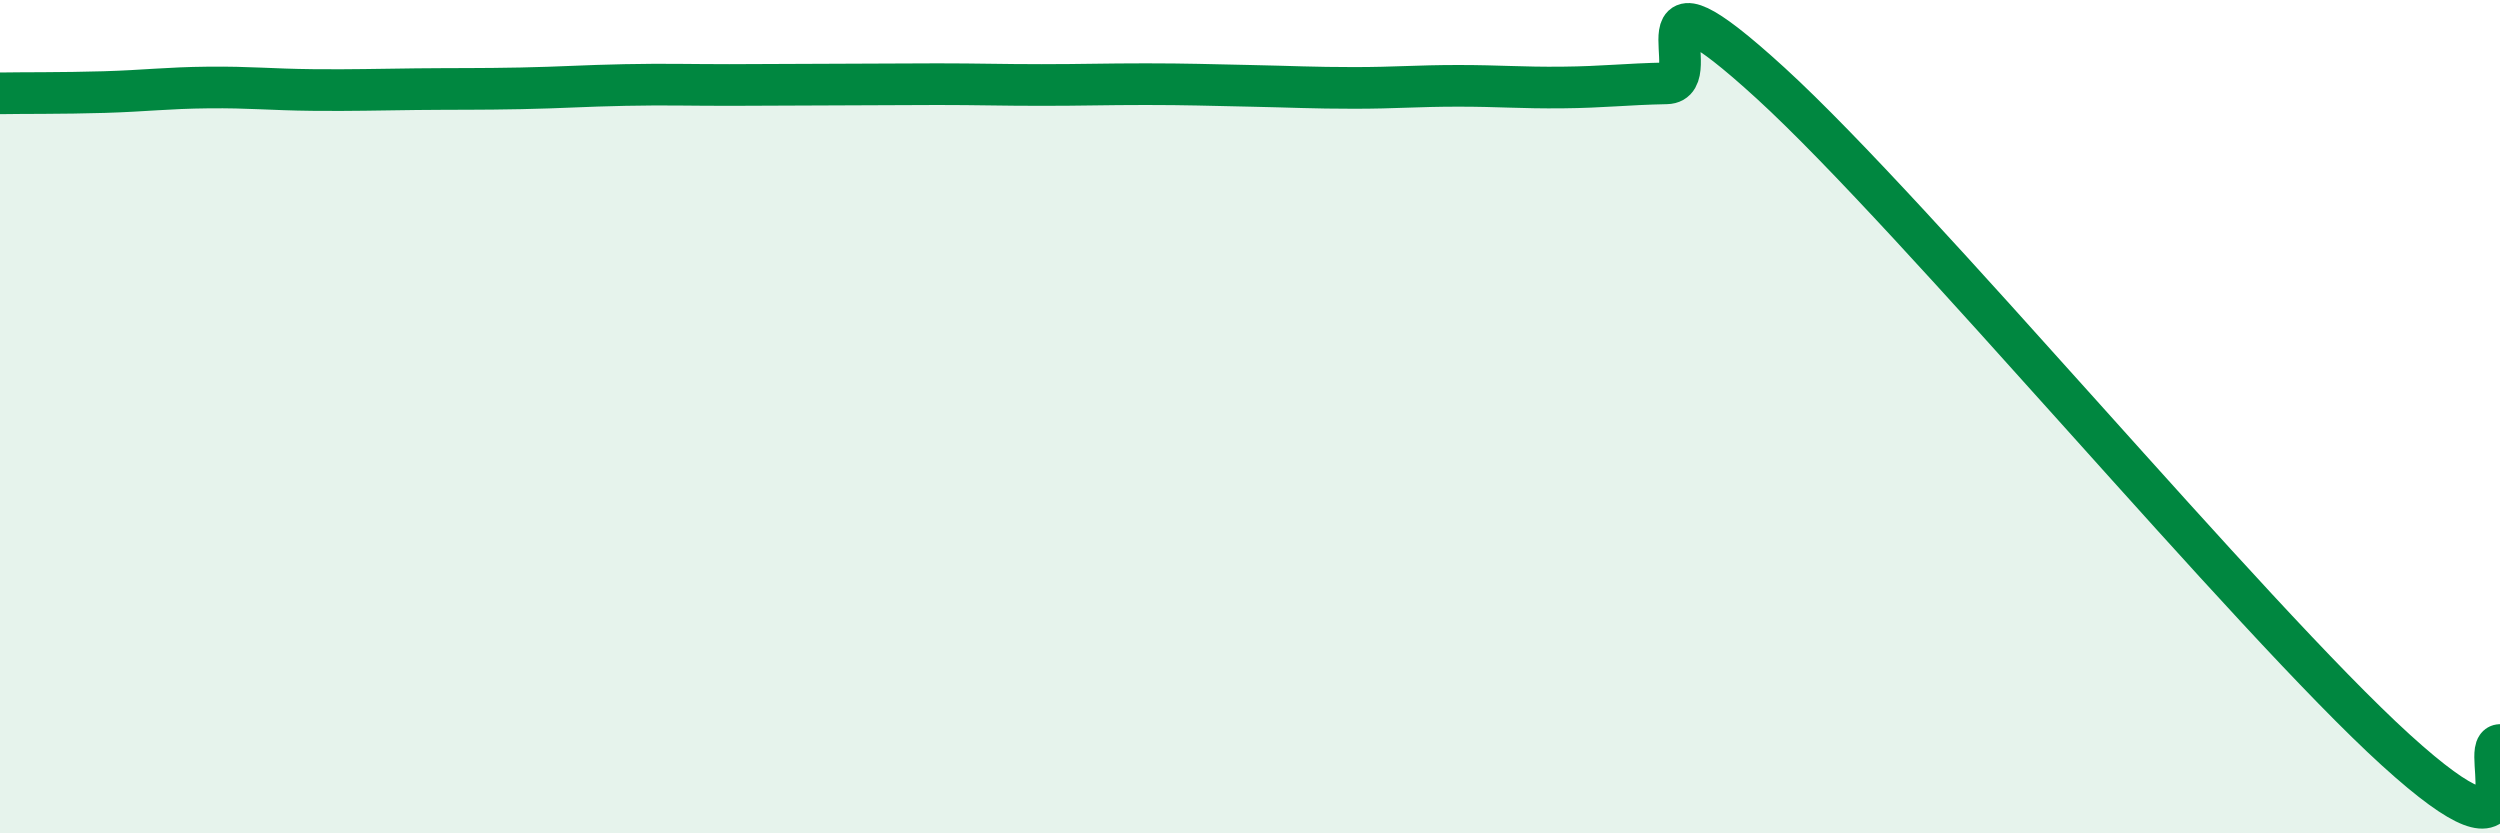
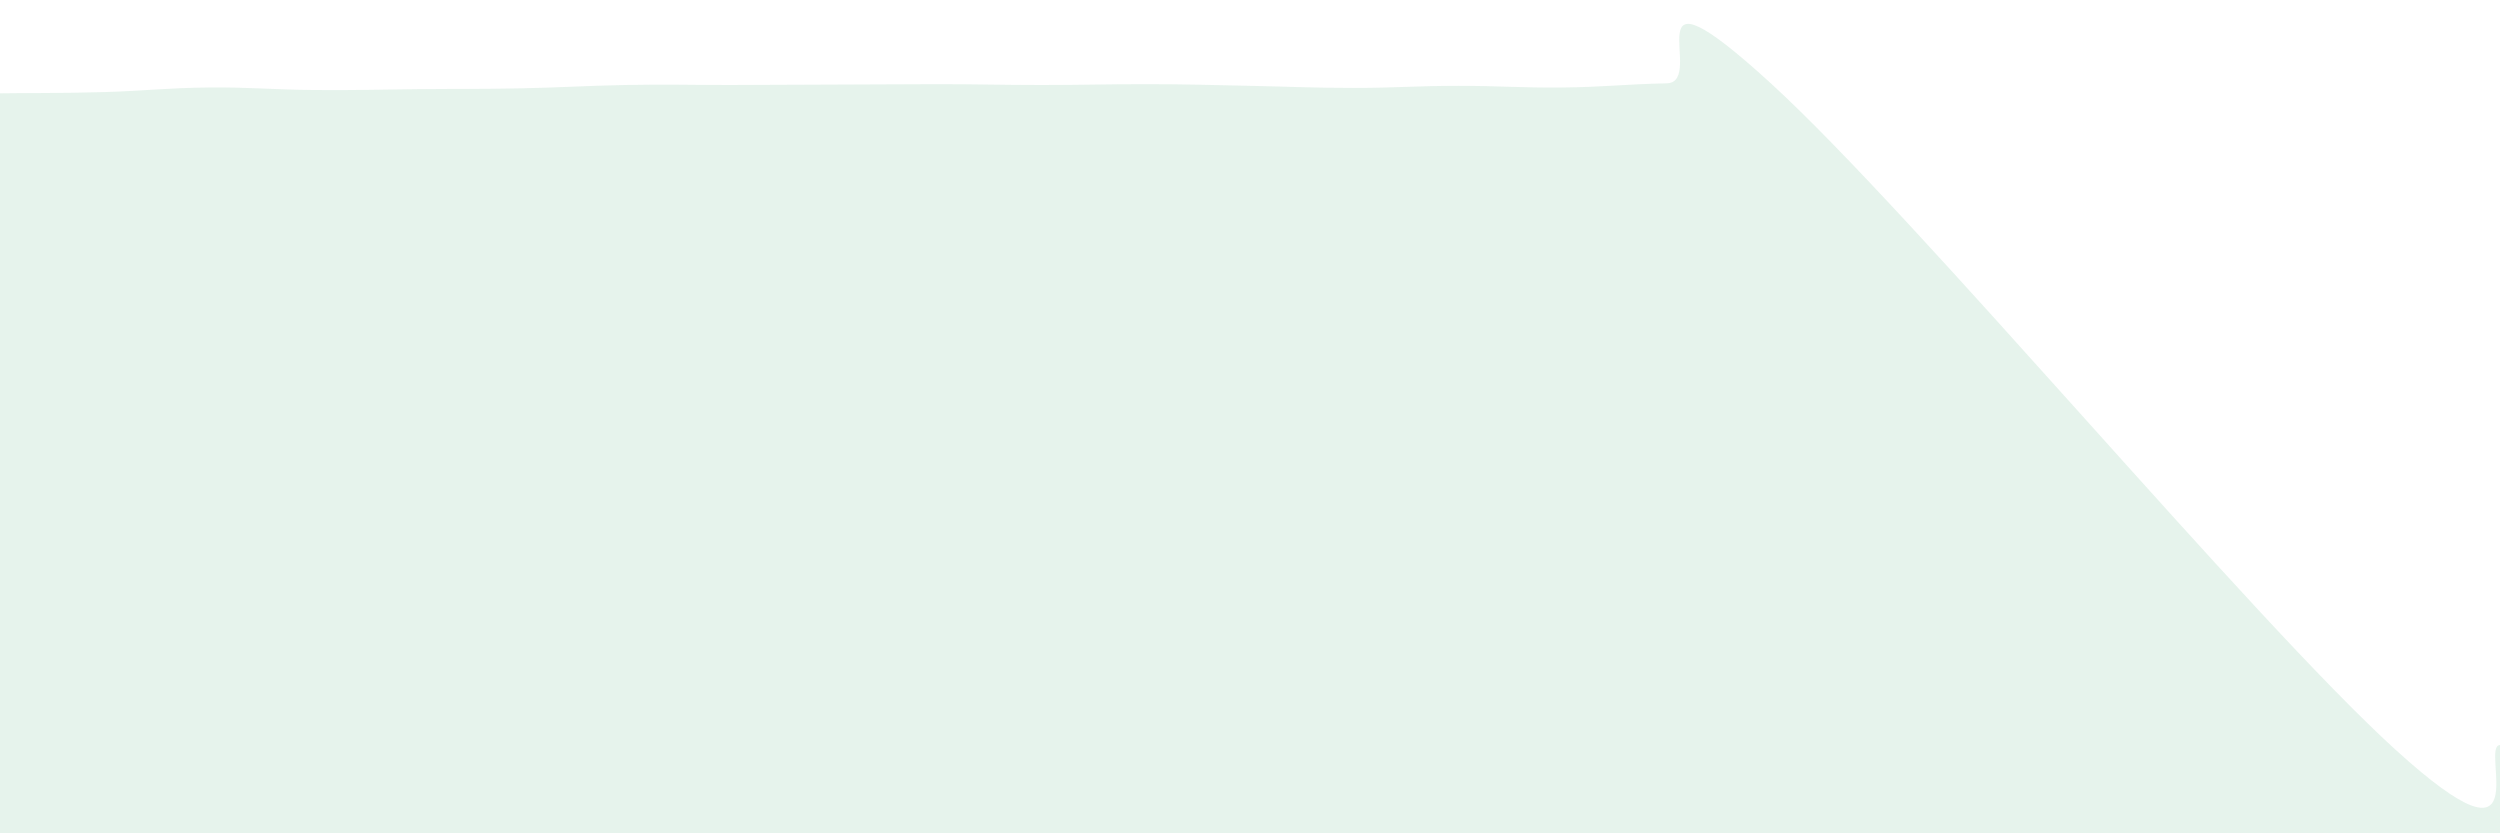
<svg xmlns="http://www.w3.org/2000/svg" width="60" height="20" viewBox="0 0 60 20">
  <path d="M 0,2.24 C 0.5,2.23 1.5,2.24 2.5,2.21 C 3.5,2.18 4,2.11 5,2.1 C 6,2.09 6.5,2.15 7.5,2.16 C 8.5,2.17 9,2.15 10,2.14 C 11,2.13 11.5,2.14 12.5,2.12 C 13.5,2.1 14,2.06 15,2.04 C 16,2.02 16.5,2.04 17.5,2.04 C 18.5,2.04 19,2.03 20,2.03 C 21,2.03 21.5,2.02 22.5,2.02 C 23.5,2.02 24,2.04 25,2.04 C 26,2.04 26.5,2.02 27.5,2.02 C 28.5,2.02 29,2.04 30,2.06 C 31,2.08 31.5,2.11 32.5,2.11 C 33.5,2.11 34,2.06 35,2.06 C 36,2.06 36.5,2.11 37.5,2.1 C 38.5,2.09 39,2.02 40,2 C 41,1.98 39,-1.2 42.5,2 C 46,5.2 54,14.82 57.5,18 C 61,21.18 59.5,17.9 60,17.88L60 20L0 20Z" fill="#008740" opacity="0.1" stroke-linecap="round" stroke-linejoin="round" />
-   <path d="M 0,2.24 C 0.5,2.23 1.5,2.24 2.5,2.21 C 3.5,2.18 4,2.11 5,2.1 C 6,2.09 6.5,2.15 7.5,2.16 C 8.5,2.17 9,2.15 10,2.14 C 11,2.13 11.5,2.14 12.5,2.12 C 13.5,2.1 14,2.06 15,2.04 C 16,2.02 16.5,2.04 17.5,2.04 C 18.5,2.04 19,2.03 20,2.03 C 21,2.03 21.5,2.02 22.5,2.02 C 23.5,2.02 24,2.04 25,2.04 C 26,2.04 26.5,2.02 27.5,2.02 C 28.5,2.02 29,2.04 30,2.06 C 31,2.08 31.5,2.11 32.5,2.11 C 33.5,2.11 34,2.06 35,2.06 C 36,2.06 36.5,2.11 37.5,2.1 C 38.5,2.09 39,2.02 40,2 C 41,1.98 39,-1.2 42.5,2 C 46,5.2 54,14.82 57.5,18 C 61,21.18 59.5,17.9 60,17.88" stroke="#008740" stroke-width="1" fill="none" stroke-linecap="round" stroke-linejoin="round" />
</svg>